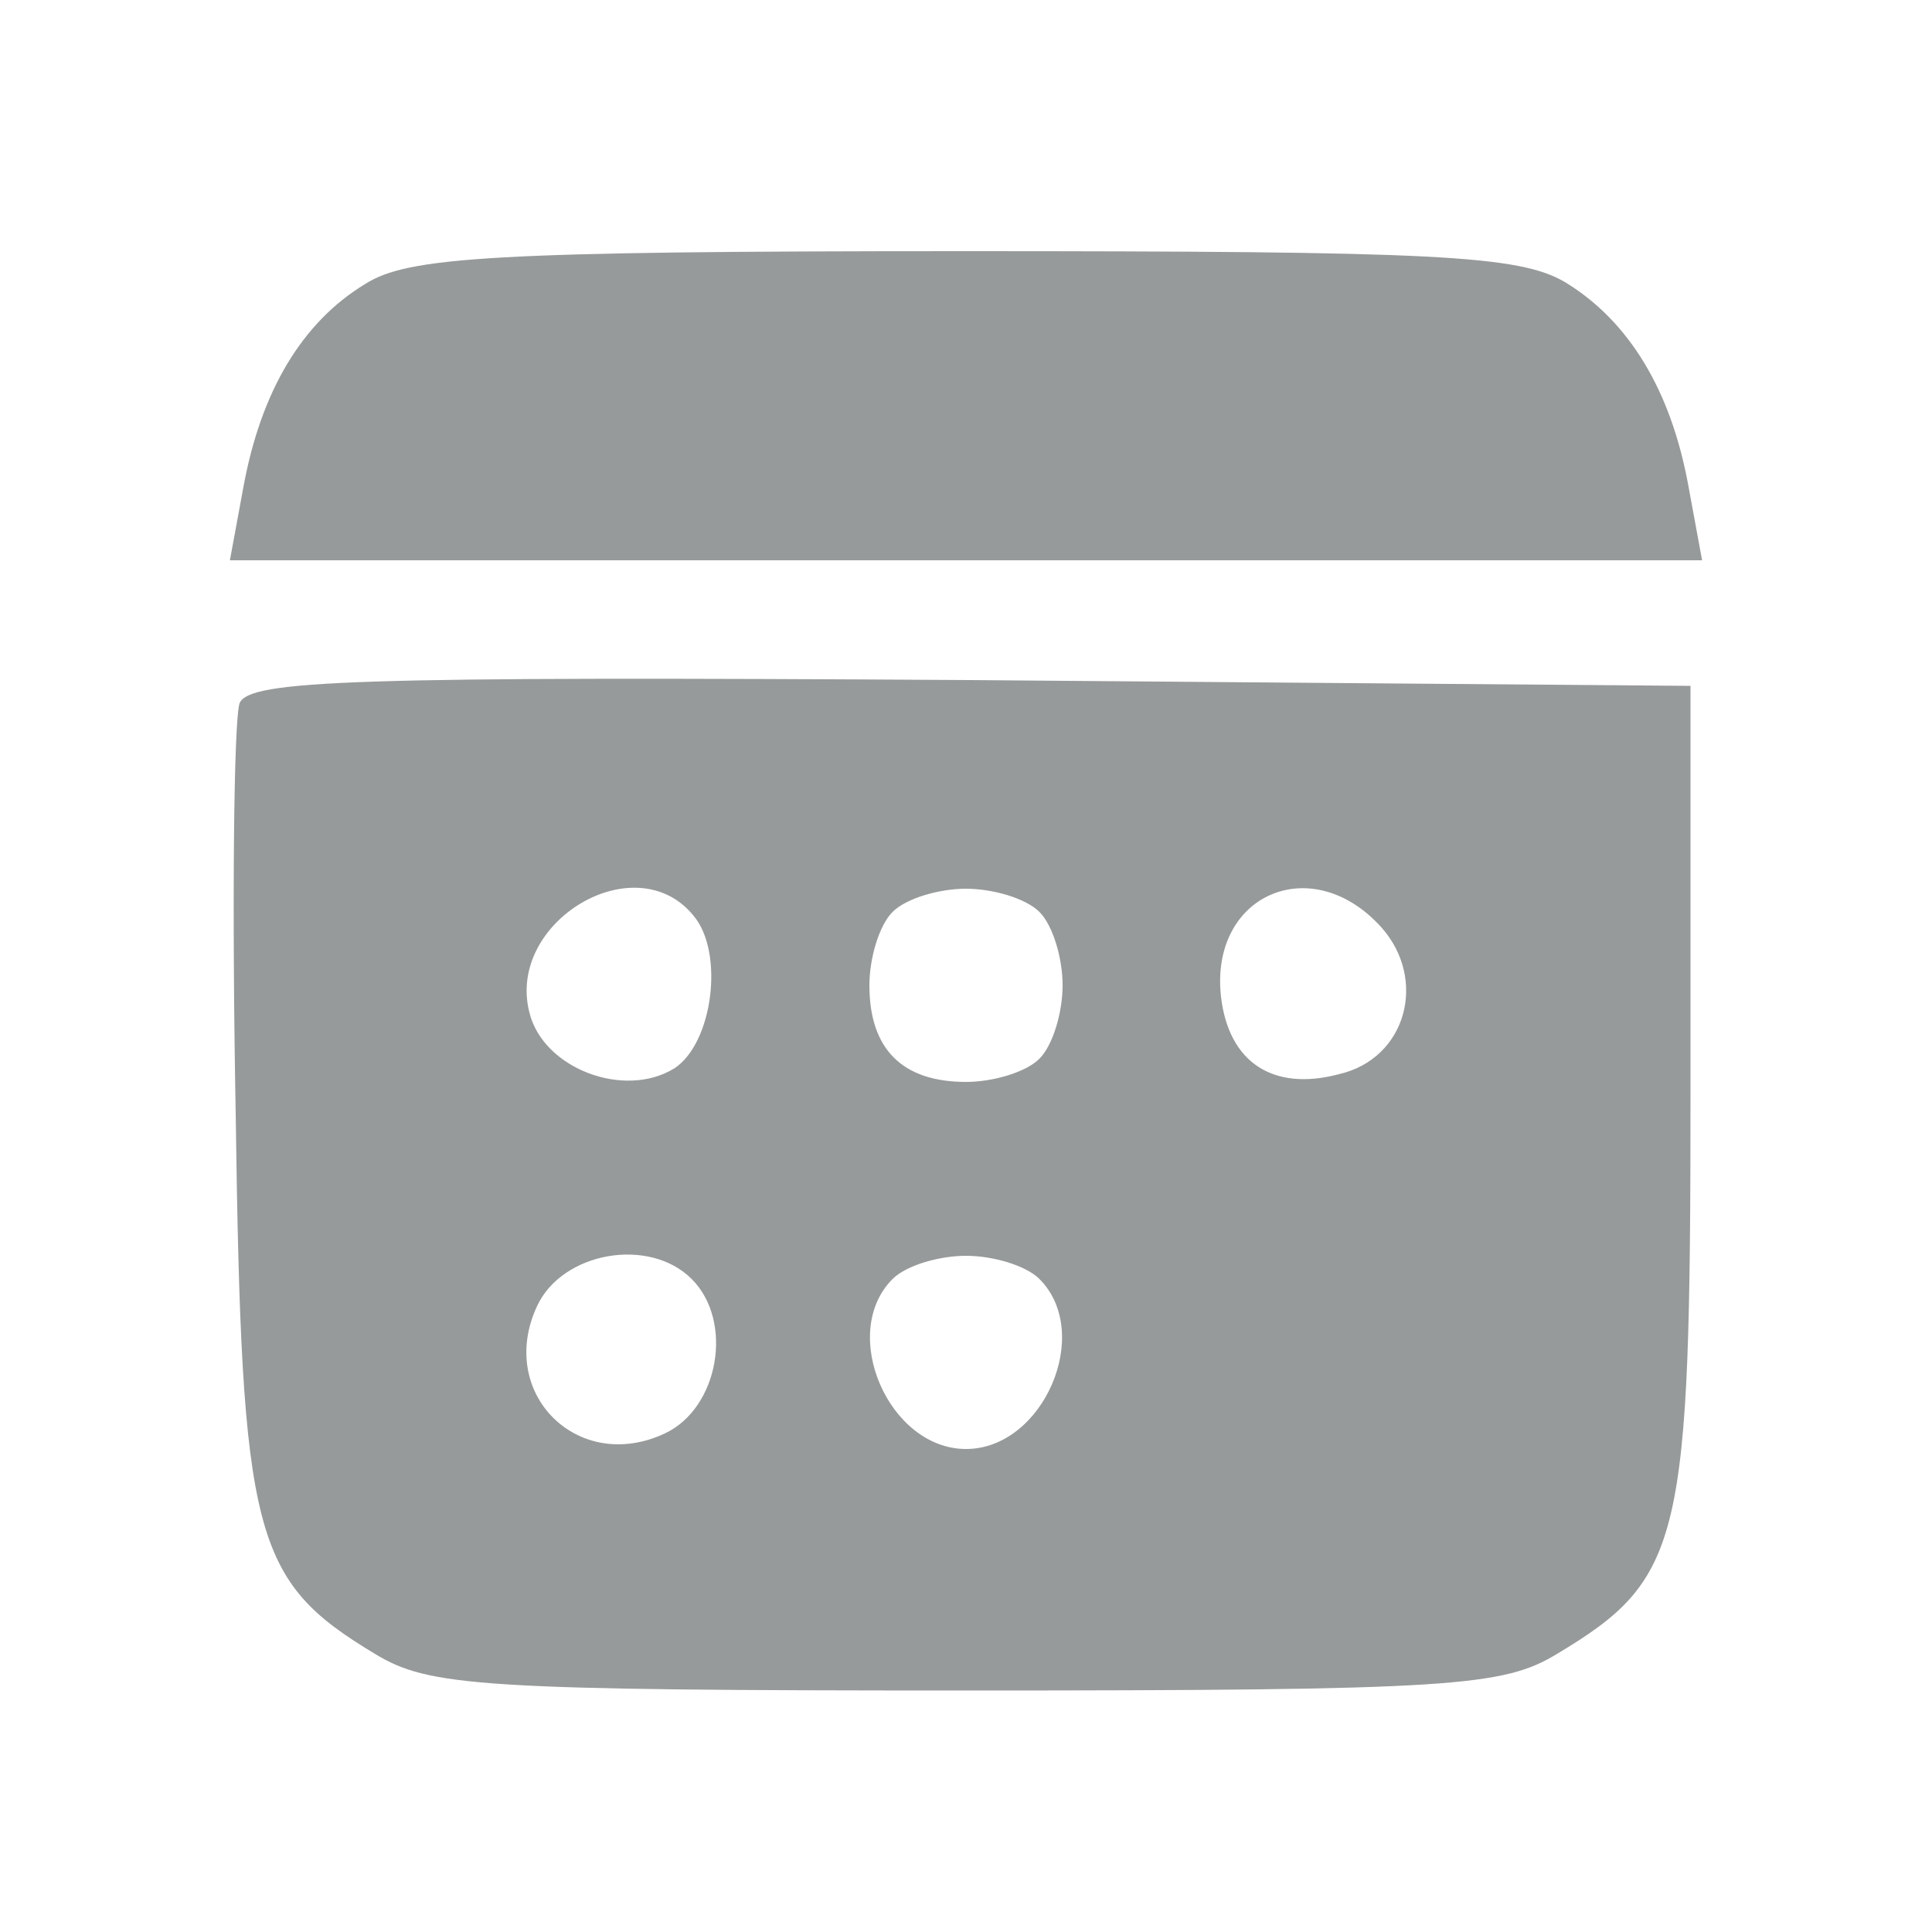
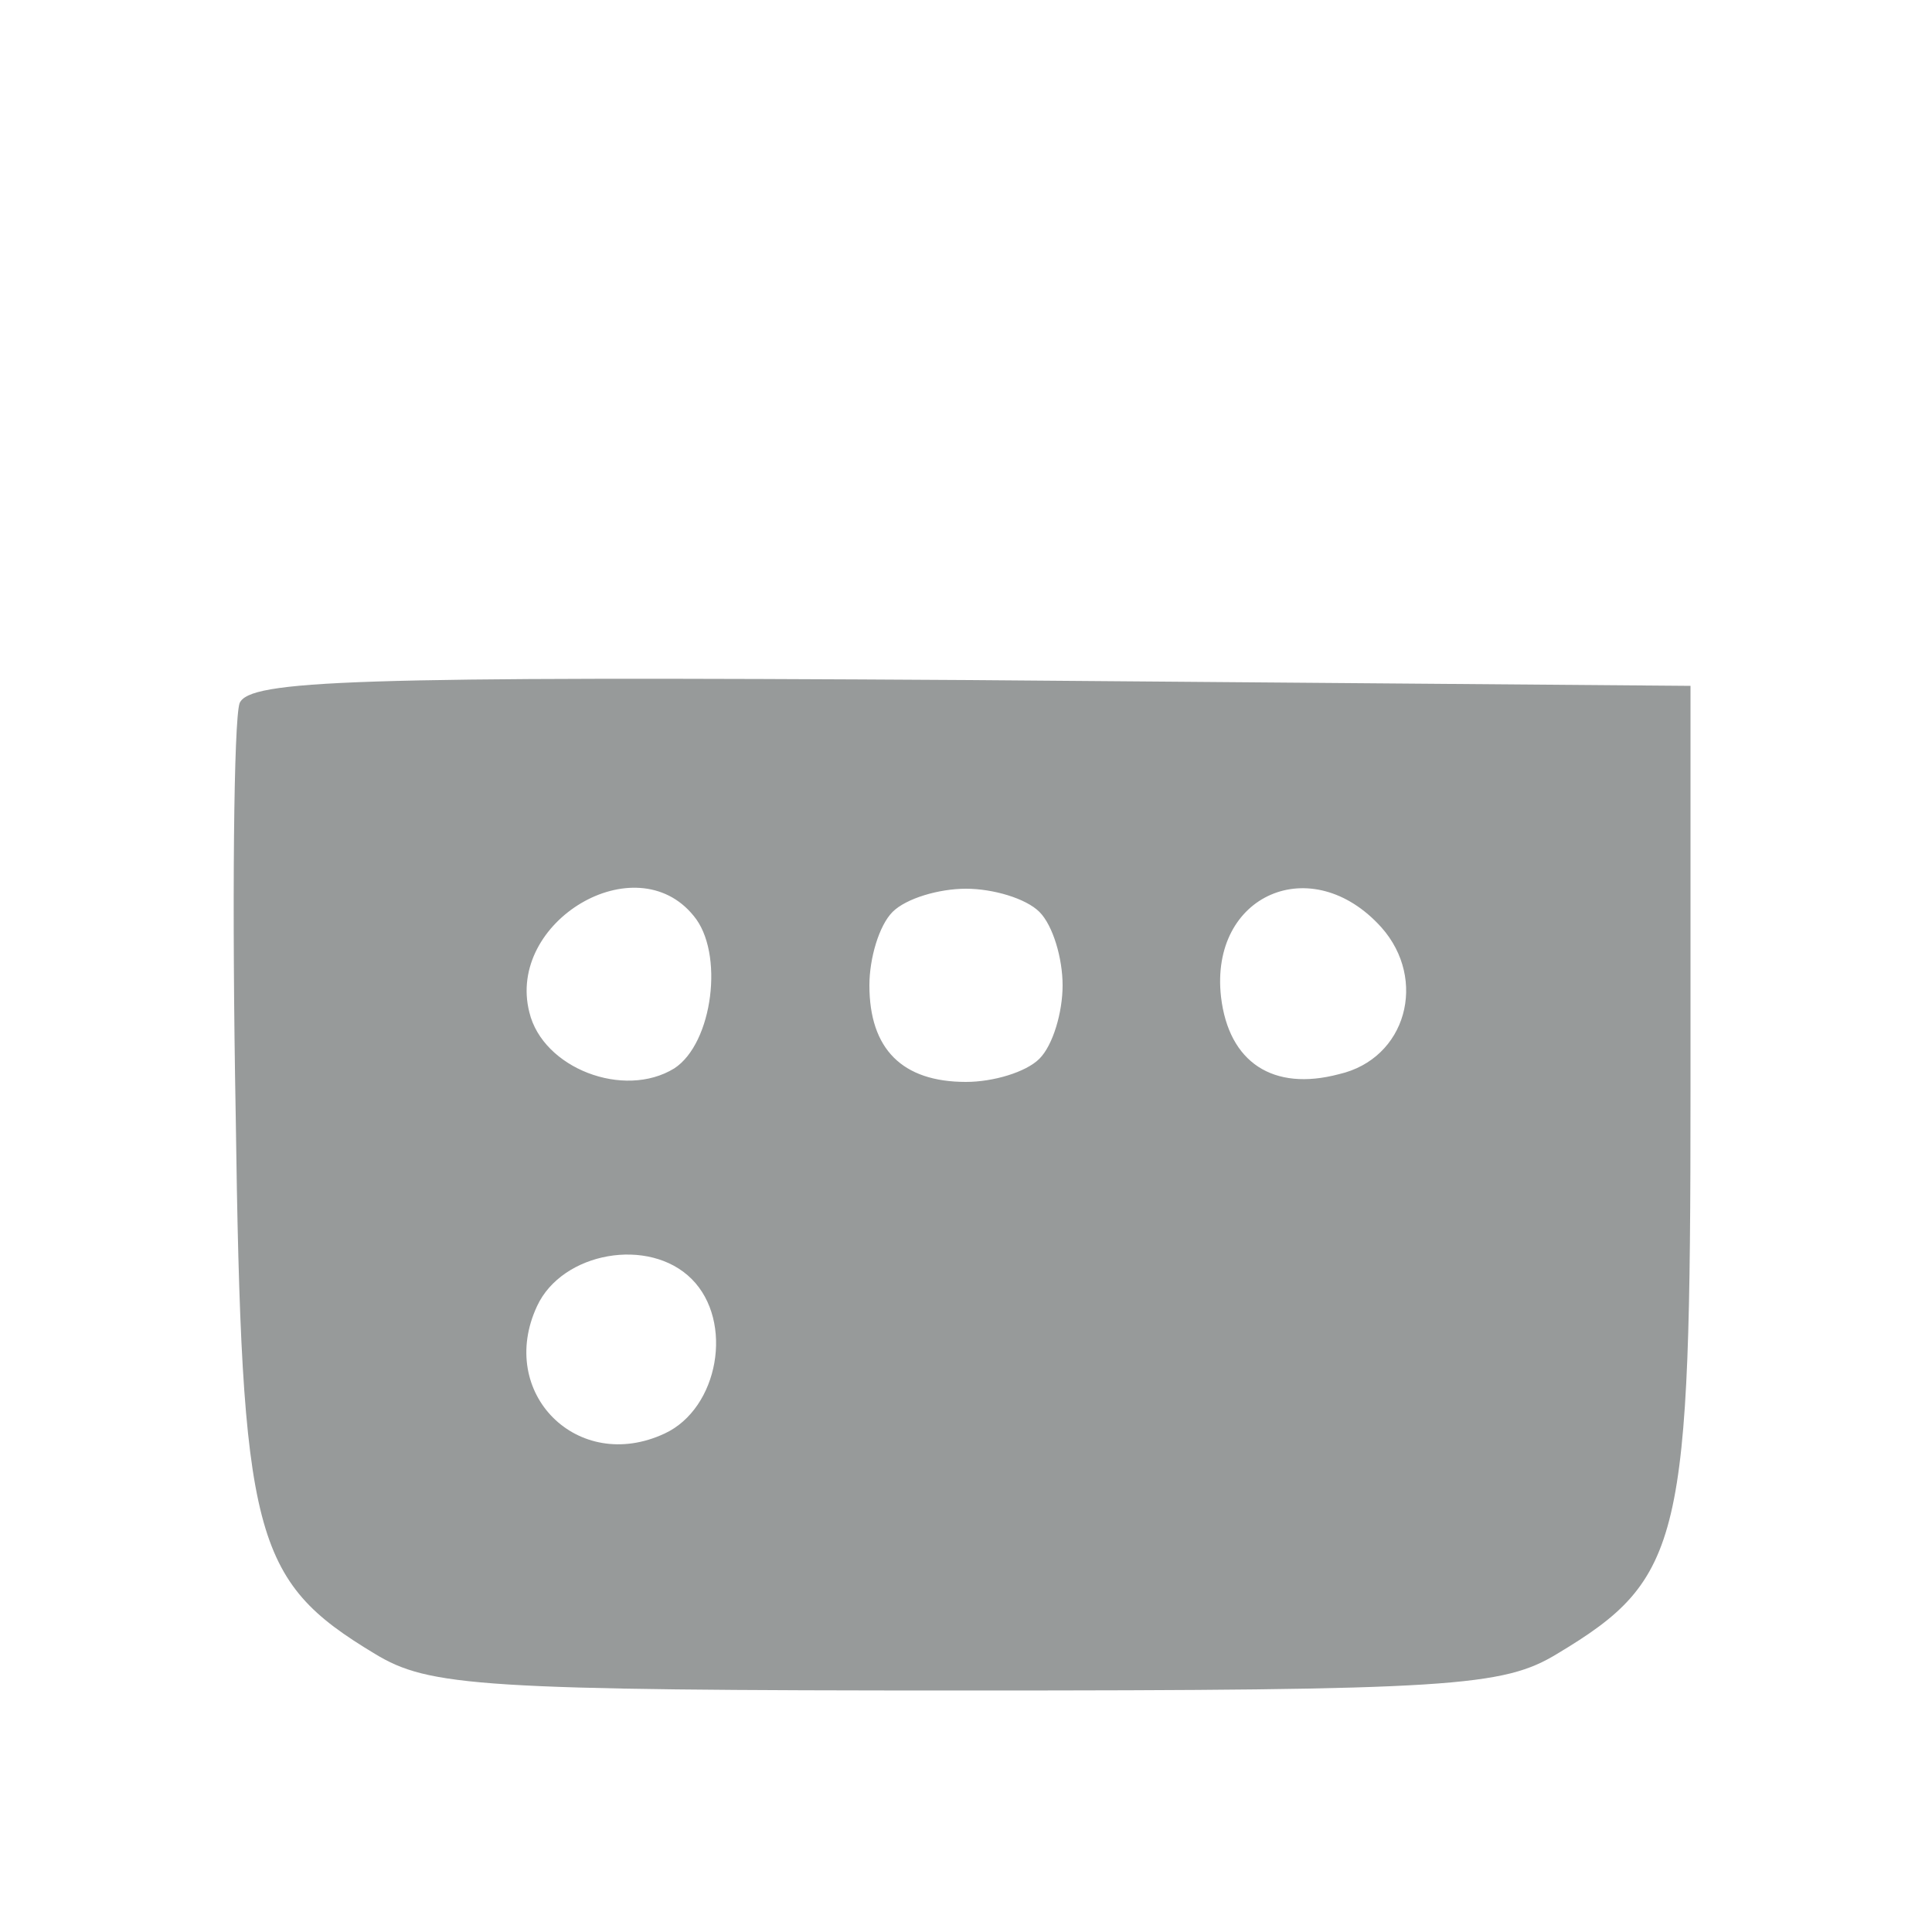
<svg xmlns="http://www.w3.org/2000/svg" version="1.0" width="100pt" height="100pt" viewBox="0 0 100 100" preserveAspectRatio="xMidYMid meet">
  <g transform="translate(0,100) scale(0.1,-0.1)" fill="#979a9a" stroke="none">
-     <path d="M189 853 c-33 -20 -54 -56 -63 -105 l-7 -38 381 0 381 0 -7 38 c-9 50 -31 86 -64 106 -24 14 -67 16 -312 16 -244 0 -287 -3 -309 -17z" />
-     <path d="M124 636 c-3 -9 -4 -104 -2 -213 3 -219 9 -241 72 -279 28 -17 54 -19 306 -19 252 0 278 2 306 19 65 39 69 58 69 291 l0 210 -373 3 c-320 2 -373 0 -378 -12z m235 -110 c16 -19 10 -66 -10 -79 -26 -16 -68 0 -75 29 -12 47 55 87 85 50z m179 2 c7 -7 12 -24 12 -38 0 -14 -5 -31 -12 -38 -7 -7 -24 -12 -38 -12 -33 0 -50 17 -50 50 0 14 5 31 12 38 7 7 24 12 38 12 14 0 31 -5 38 -12z m177 -8 c24 -27 13 -68 -22 -76 -34 -9 -57 6 -61 40 -6 53 47 76 83 36z m-357 -182 c22 -22 14 -67 -14 -80 -45 -21 -87 21 -66 66 13 28 58 36 80 14z m180 0 c28 -28 2 -88 -38 -88 -40 0 -66 60 -38 88 7 7 24 12 38 12 14 0 31 -5 38 -12z" />
+     <path d="M124 636 c-3 -9 -4 -104 -2 -213 3 -219 9 -241 72 -279 28 -17 54 -19 306 -19 252 0 278 2 306 19 65 39 69 58 69 291 l0 210 -373 3 c-320 2 -373 0 -378 -12z m235 -110 c16 -19 10 -66 -10 -79 -26 -16 -68 0 -75 29 -12 47 55 87 85 50z m179 2 c7 -7 12 -24 12 -38 0 -14 -5 -31 -12 -38 -7 -7 -24 -12 -38 -12 -33 0 -50 17 -50 50 0 14 5 31 12 38 7 7 24 12 38 12 14 0 31 -5 38 -12z m177 -8 c24 -27 13 -68 -22 -76 -34 -9 -57 6 -61 40 -6 53 47 76 83 36z m-357 -182 c22 -22 14 -67 -14 -80 -45 -21 -87 21 -66 66 13 28 58 36 80 14z m180 0 z" />
  </g>
</svg>